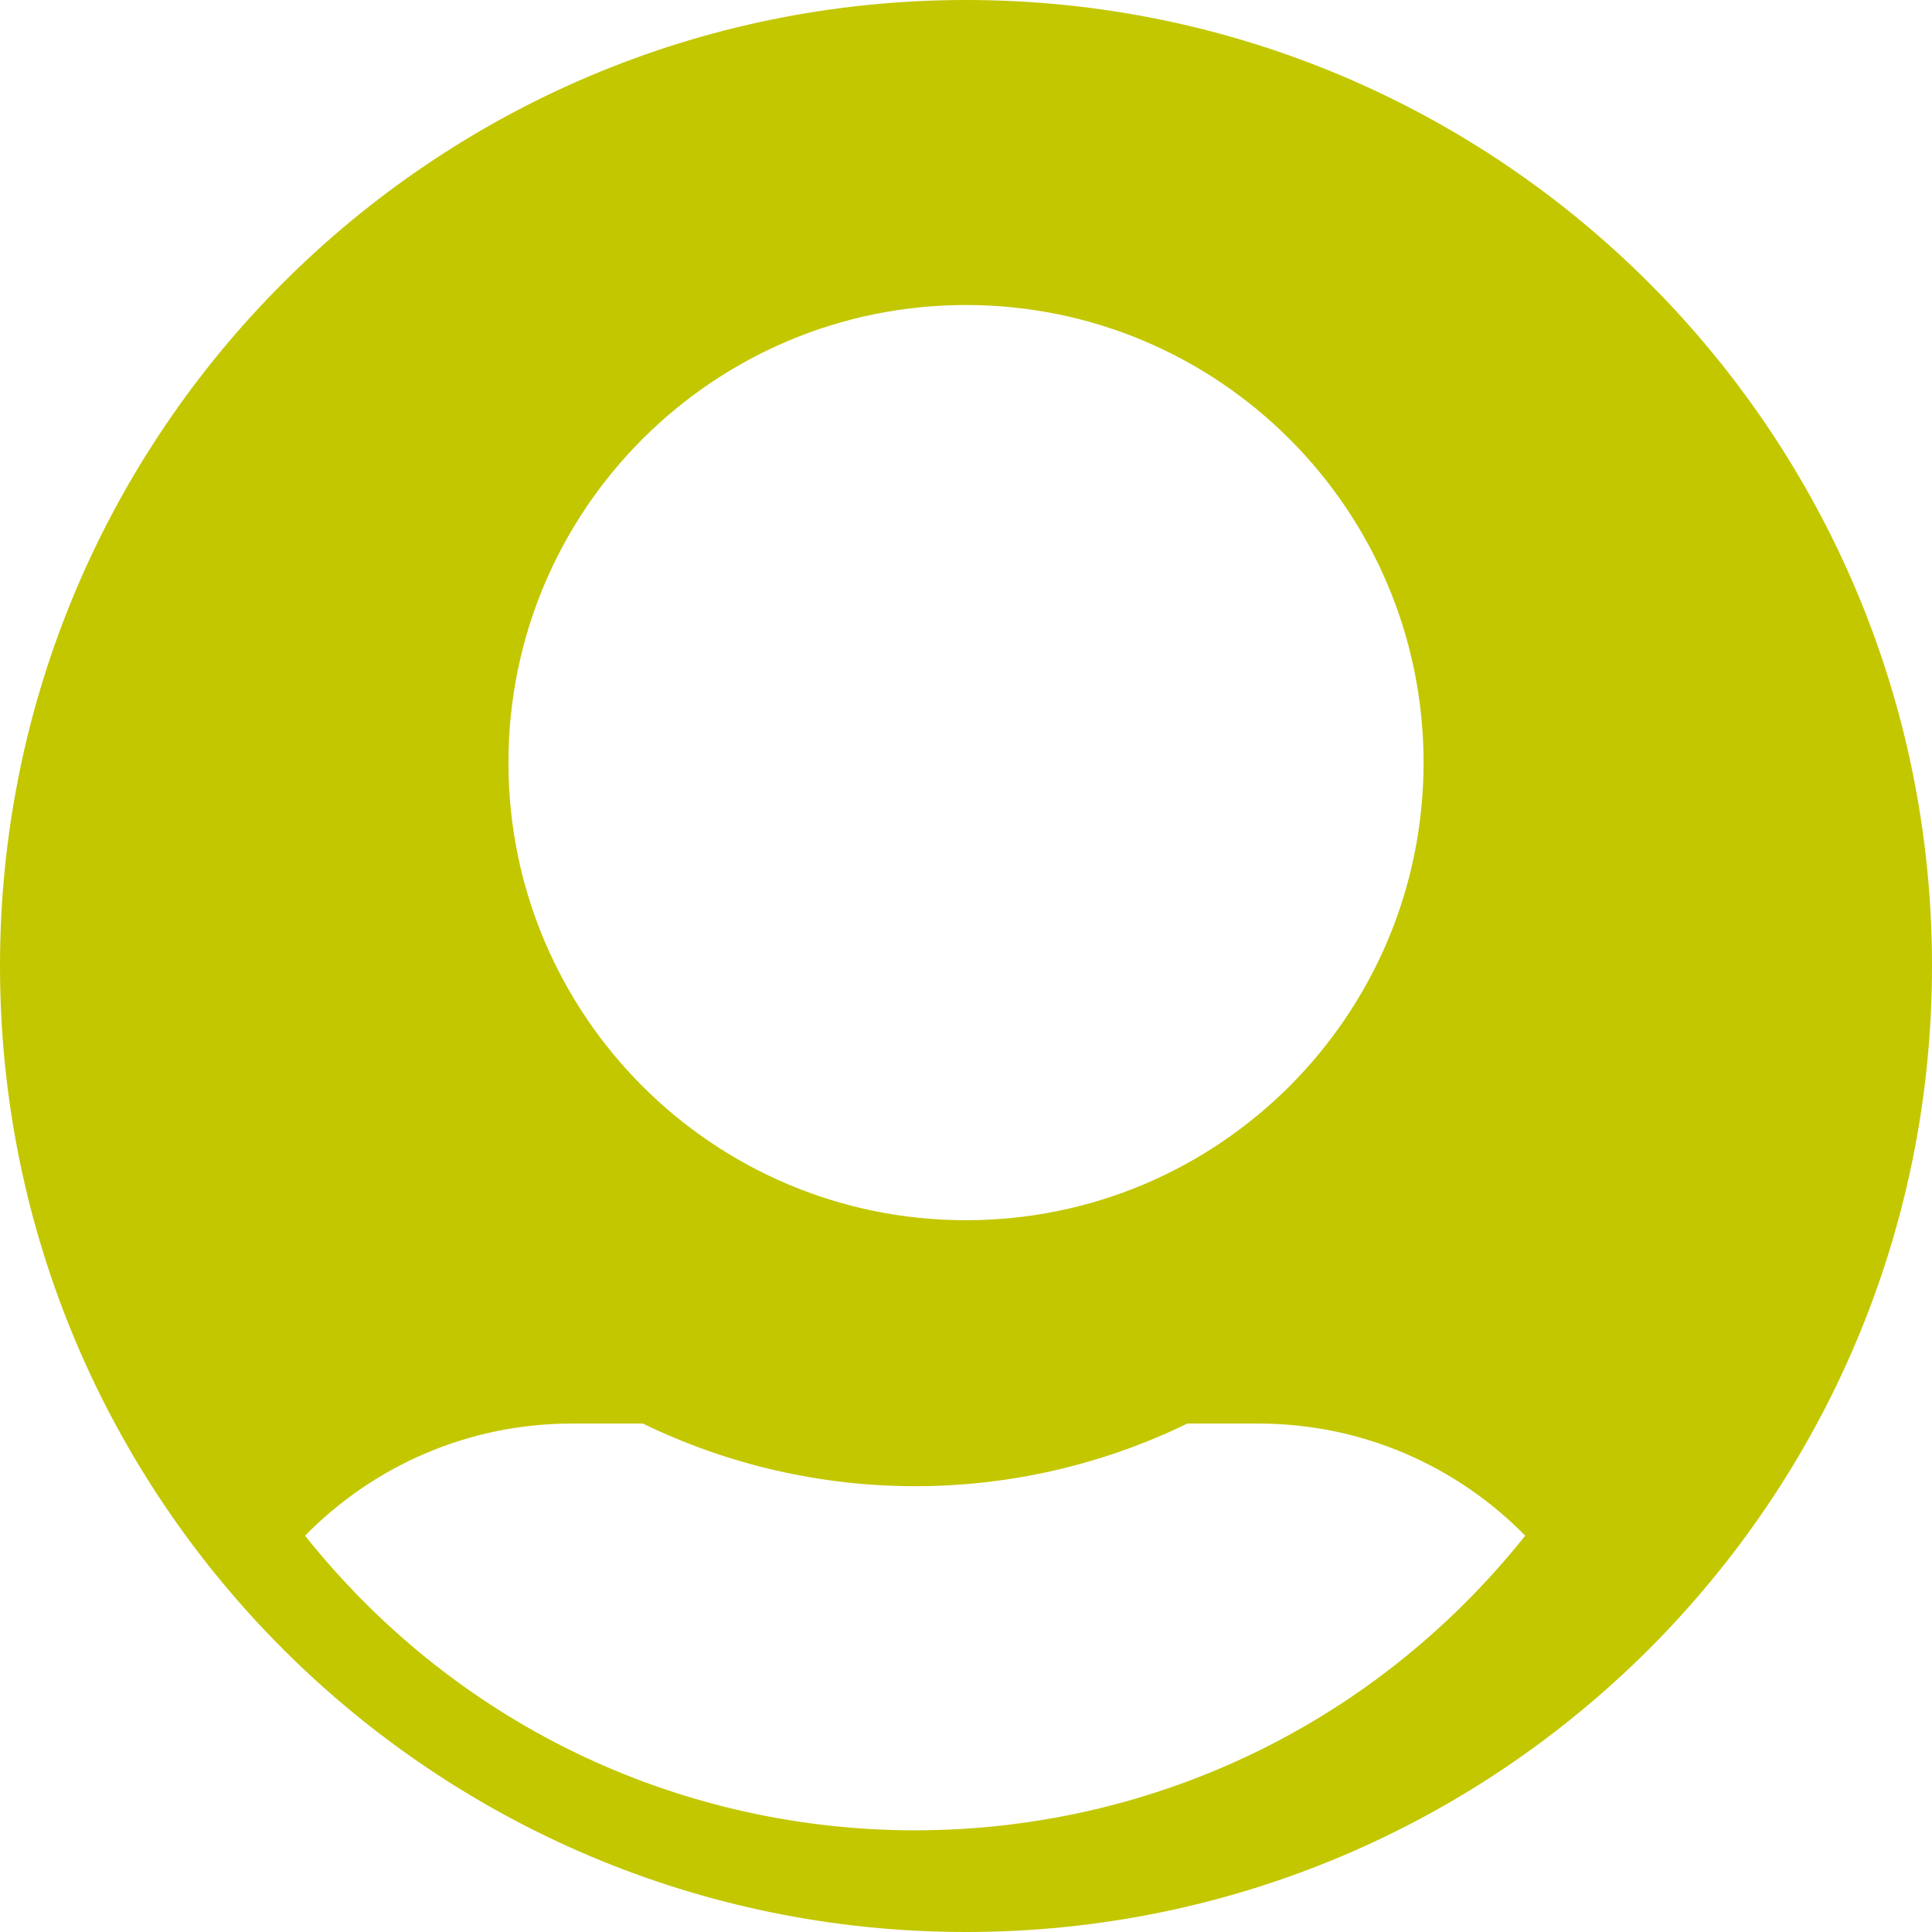
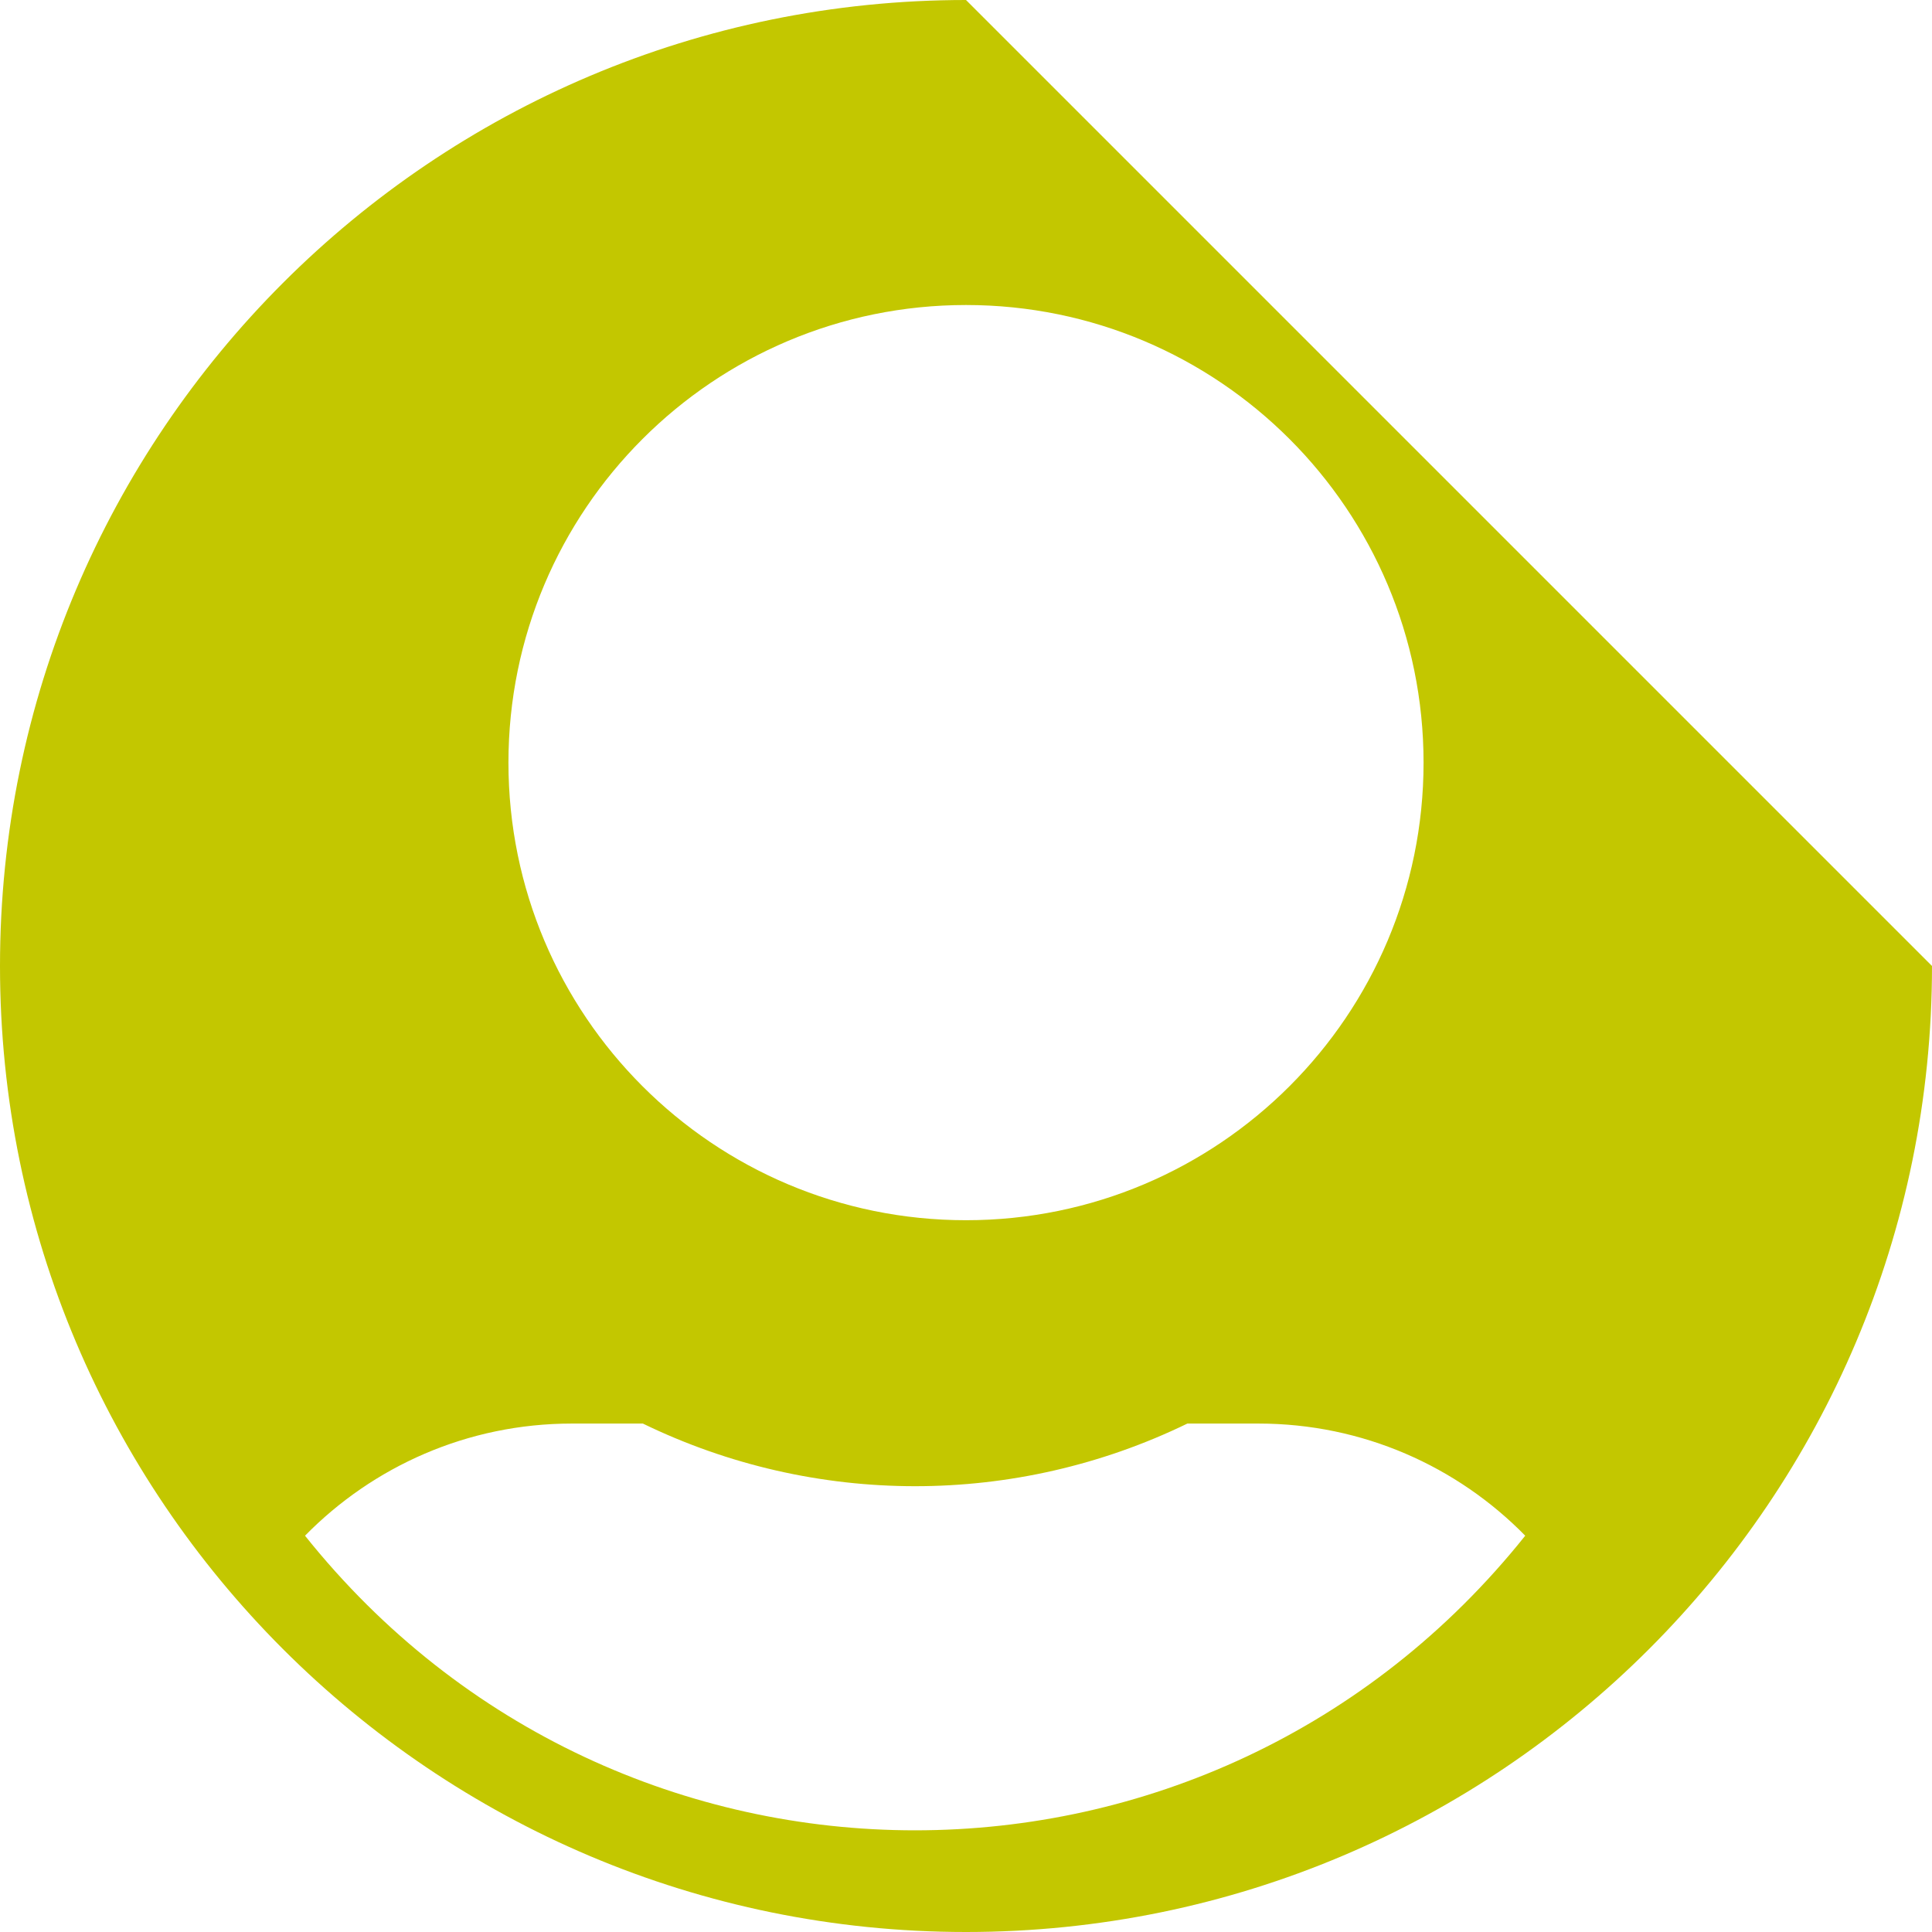
<svg xmlns="http://www.w3.org/2000/svg" width="24px" height="24px" viewBox="0 0 24 24" version="1.1">
  <title>icon-user</title>
  <desc>Created with Sketch.</desc>
  <defs />
  <g id="Page-1" stroke="none" stroke-width="1" fill="none" fill-rule="evenodd">
    <g id="home-desctop" transform="translate(-1040, -55)" fill="#C3C700" fill-rule="nonzero">
-       <path d="M1052,55 C1045.373,55 1040,60.373 1040,67 C1040,73.627 1045.373,79 1052,79 C1058.627,79 1064,73.627 1064,67 C1064,60.373 1058.627,55 1052,55 Z M1046.316,64.474 C1046.316,61.334 1048.861,58.789 1052,58.789 C1055.139,58.789 1057.684,61.334 1057.684,64.474 C1057.684,67.613 1055.139,70.158 1052,70.158 C1048.861,70.158 1046.316,67.613 1046.316,64.474 Z M1058.947,74.077 C1055.054,78.954 1047.687,78.96 1043.789,74.077 C1044.633,73.217 1045.807,72.684 1047.104,72.684 L1047.986,72.684 C1050.12,73.721 1052.614,73.722 1054.75,72.684 L1055.633,72.684 C1056.93,72.684 1058.104,73.217 1058.947,74.077 Z" id="icon-user" />
+       <path d="M1052,55 C1045.373,55 1040,60.373 1040,67 C1040,73.627 1045.373,79 1052,79 C1058.627,79 1064,73.627 1064,67 Z M1046.316,64.474 C1046.316,61.334 1048.861,58.789 1052,58.789 C1055.139,58.789 1057.684,61.334 1057.684,64.474 C1057.684,67.613 1055.139,70.158 1052,70.158 C1048.861,70.158 1046.316,67.613 1046.316,64.474 Z M1058.947,74.077 C1055.054,78.954 1047.687,78.96 1043.789,74.077 C1044.633,73.217 1045.807,72.684 1047.104,72.684 L1047.986,72.684 C1050.12,73.721 1052.614,73.722 1054.75,72.684 L1055.633,72.684 C1056.93,72.684 1058.104,73.217 1058.947,74.077 Z" id="icon-user" />
    </g>
  </g>
</svg>